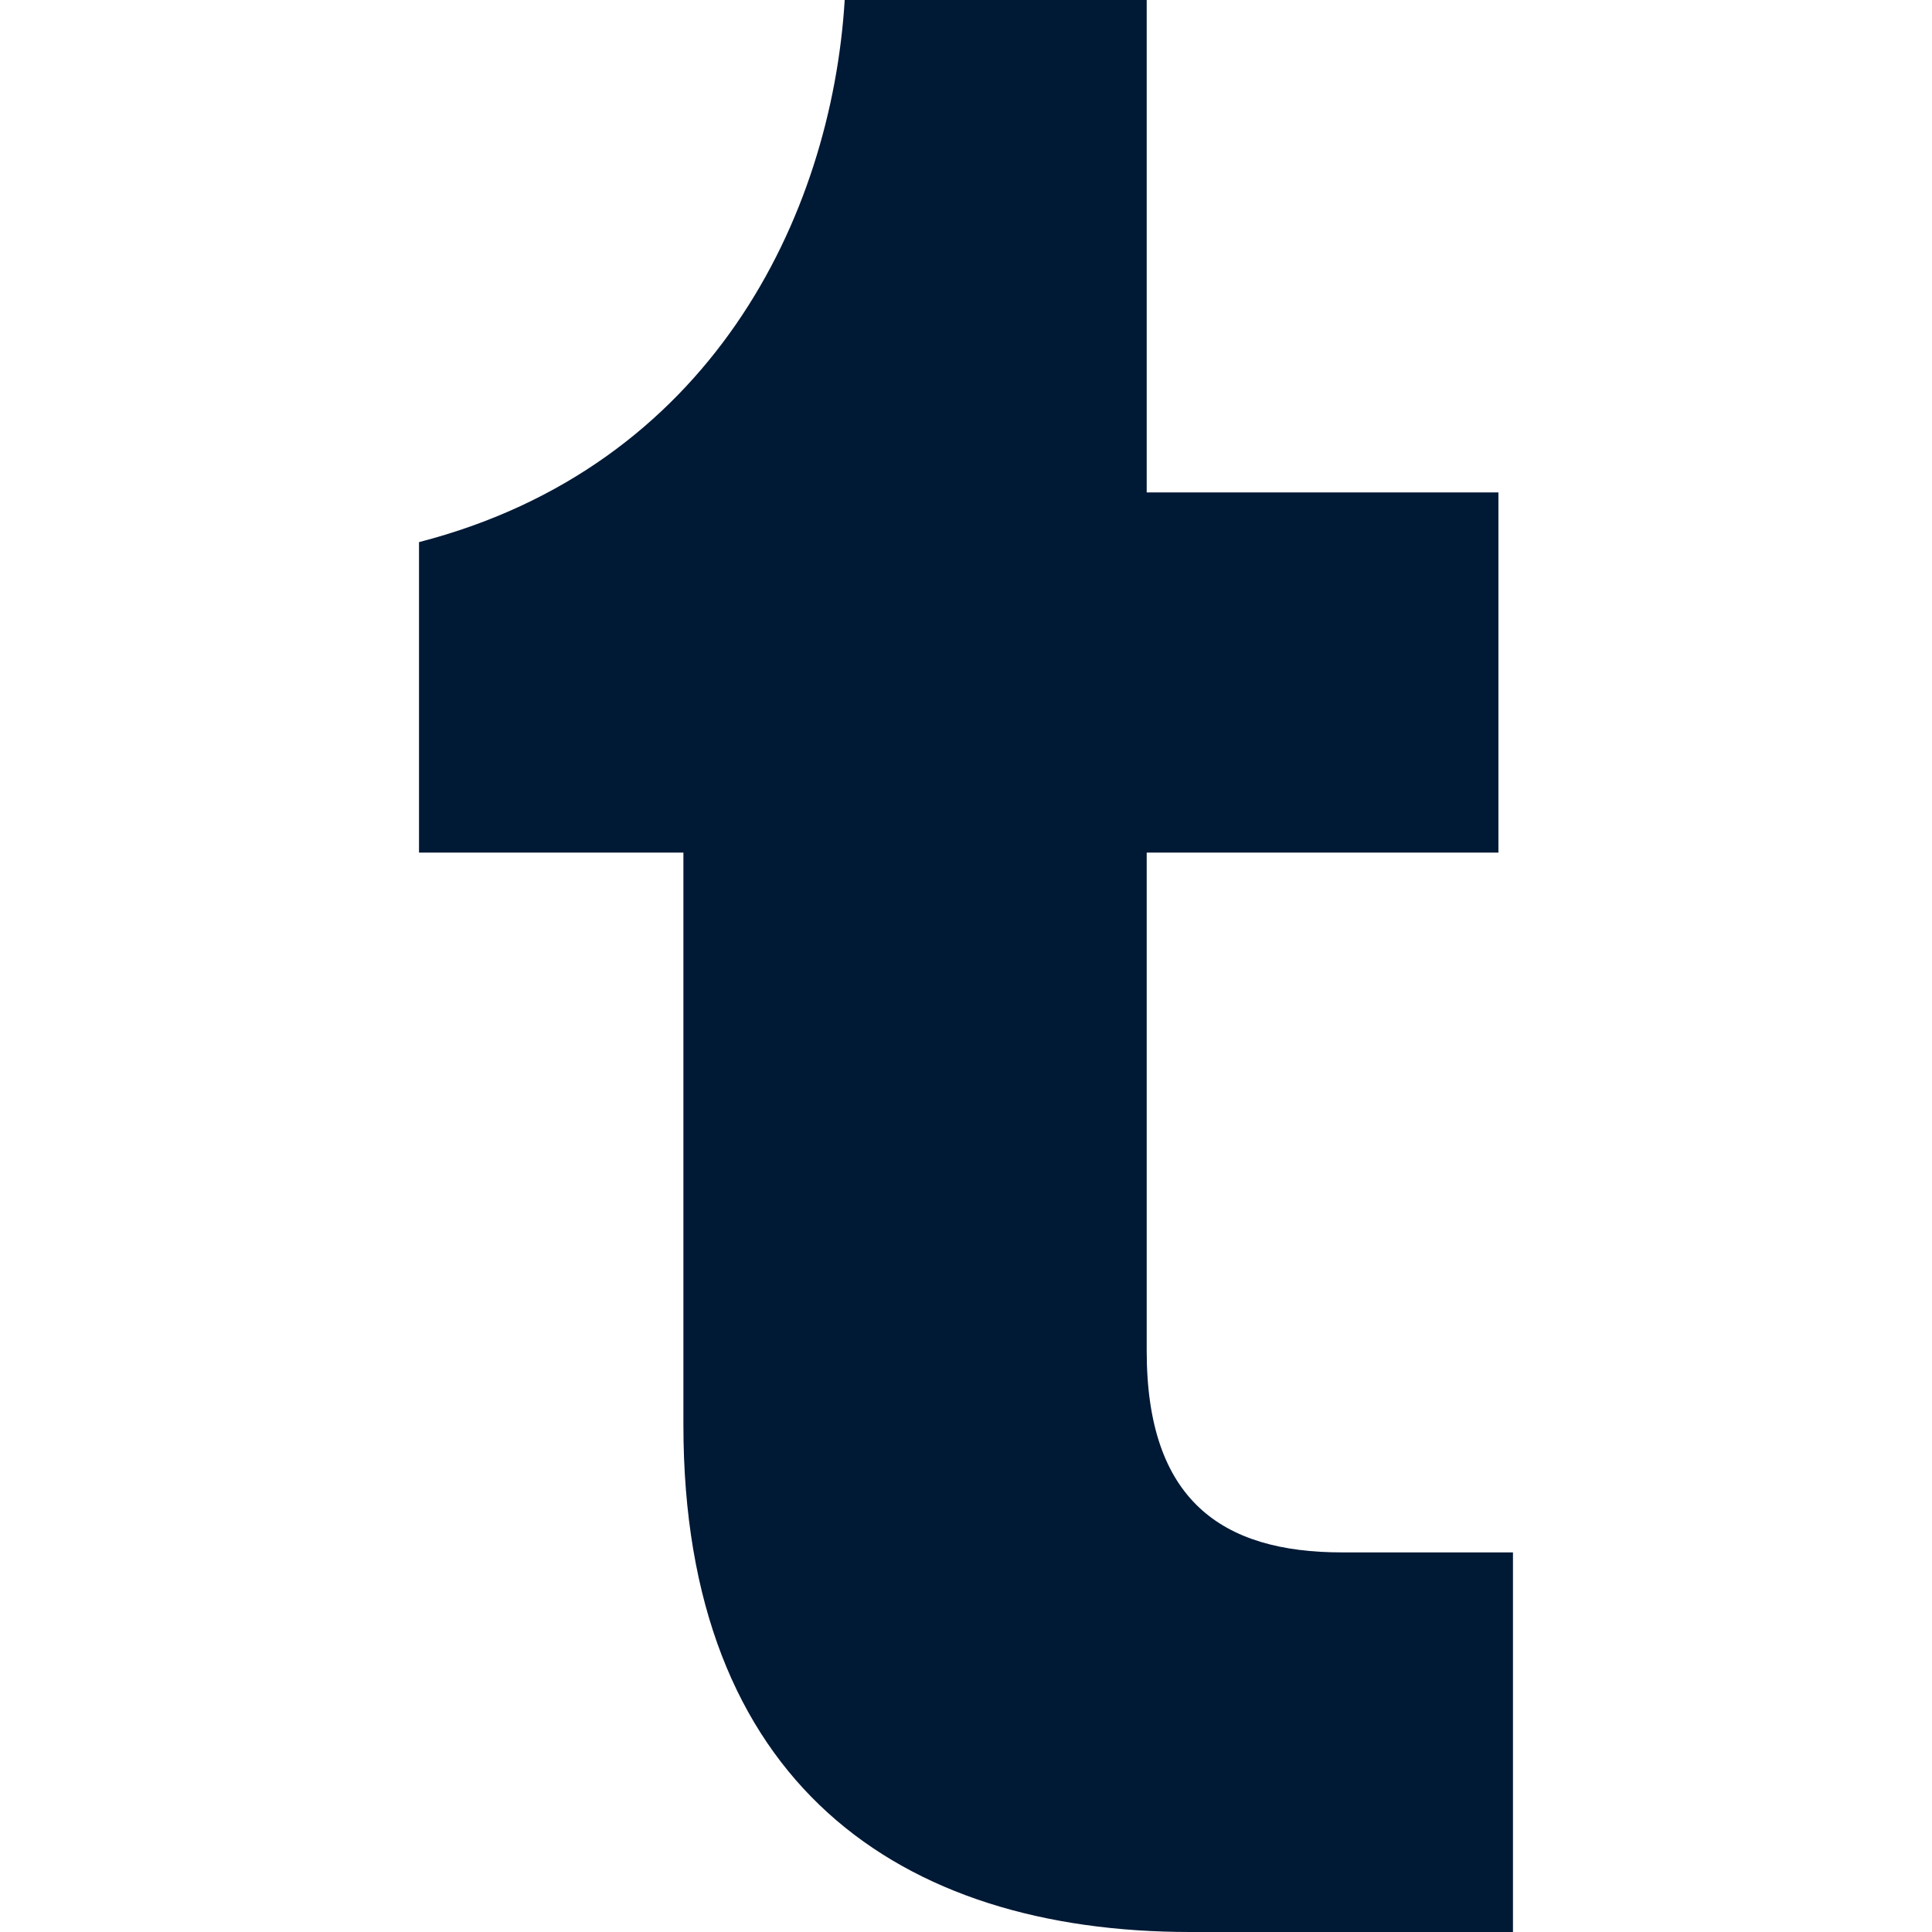
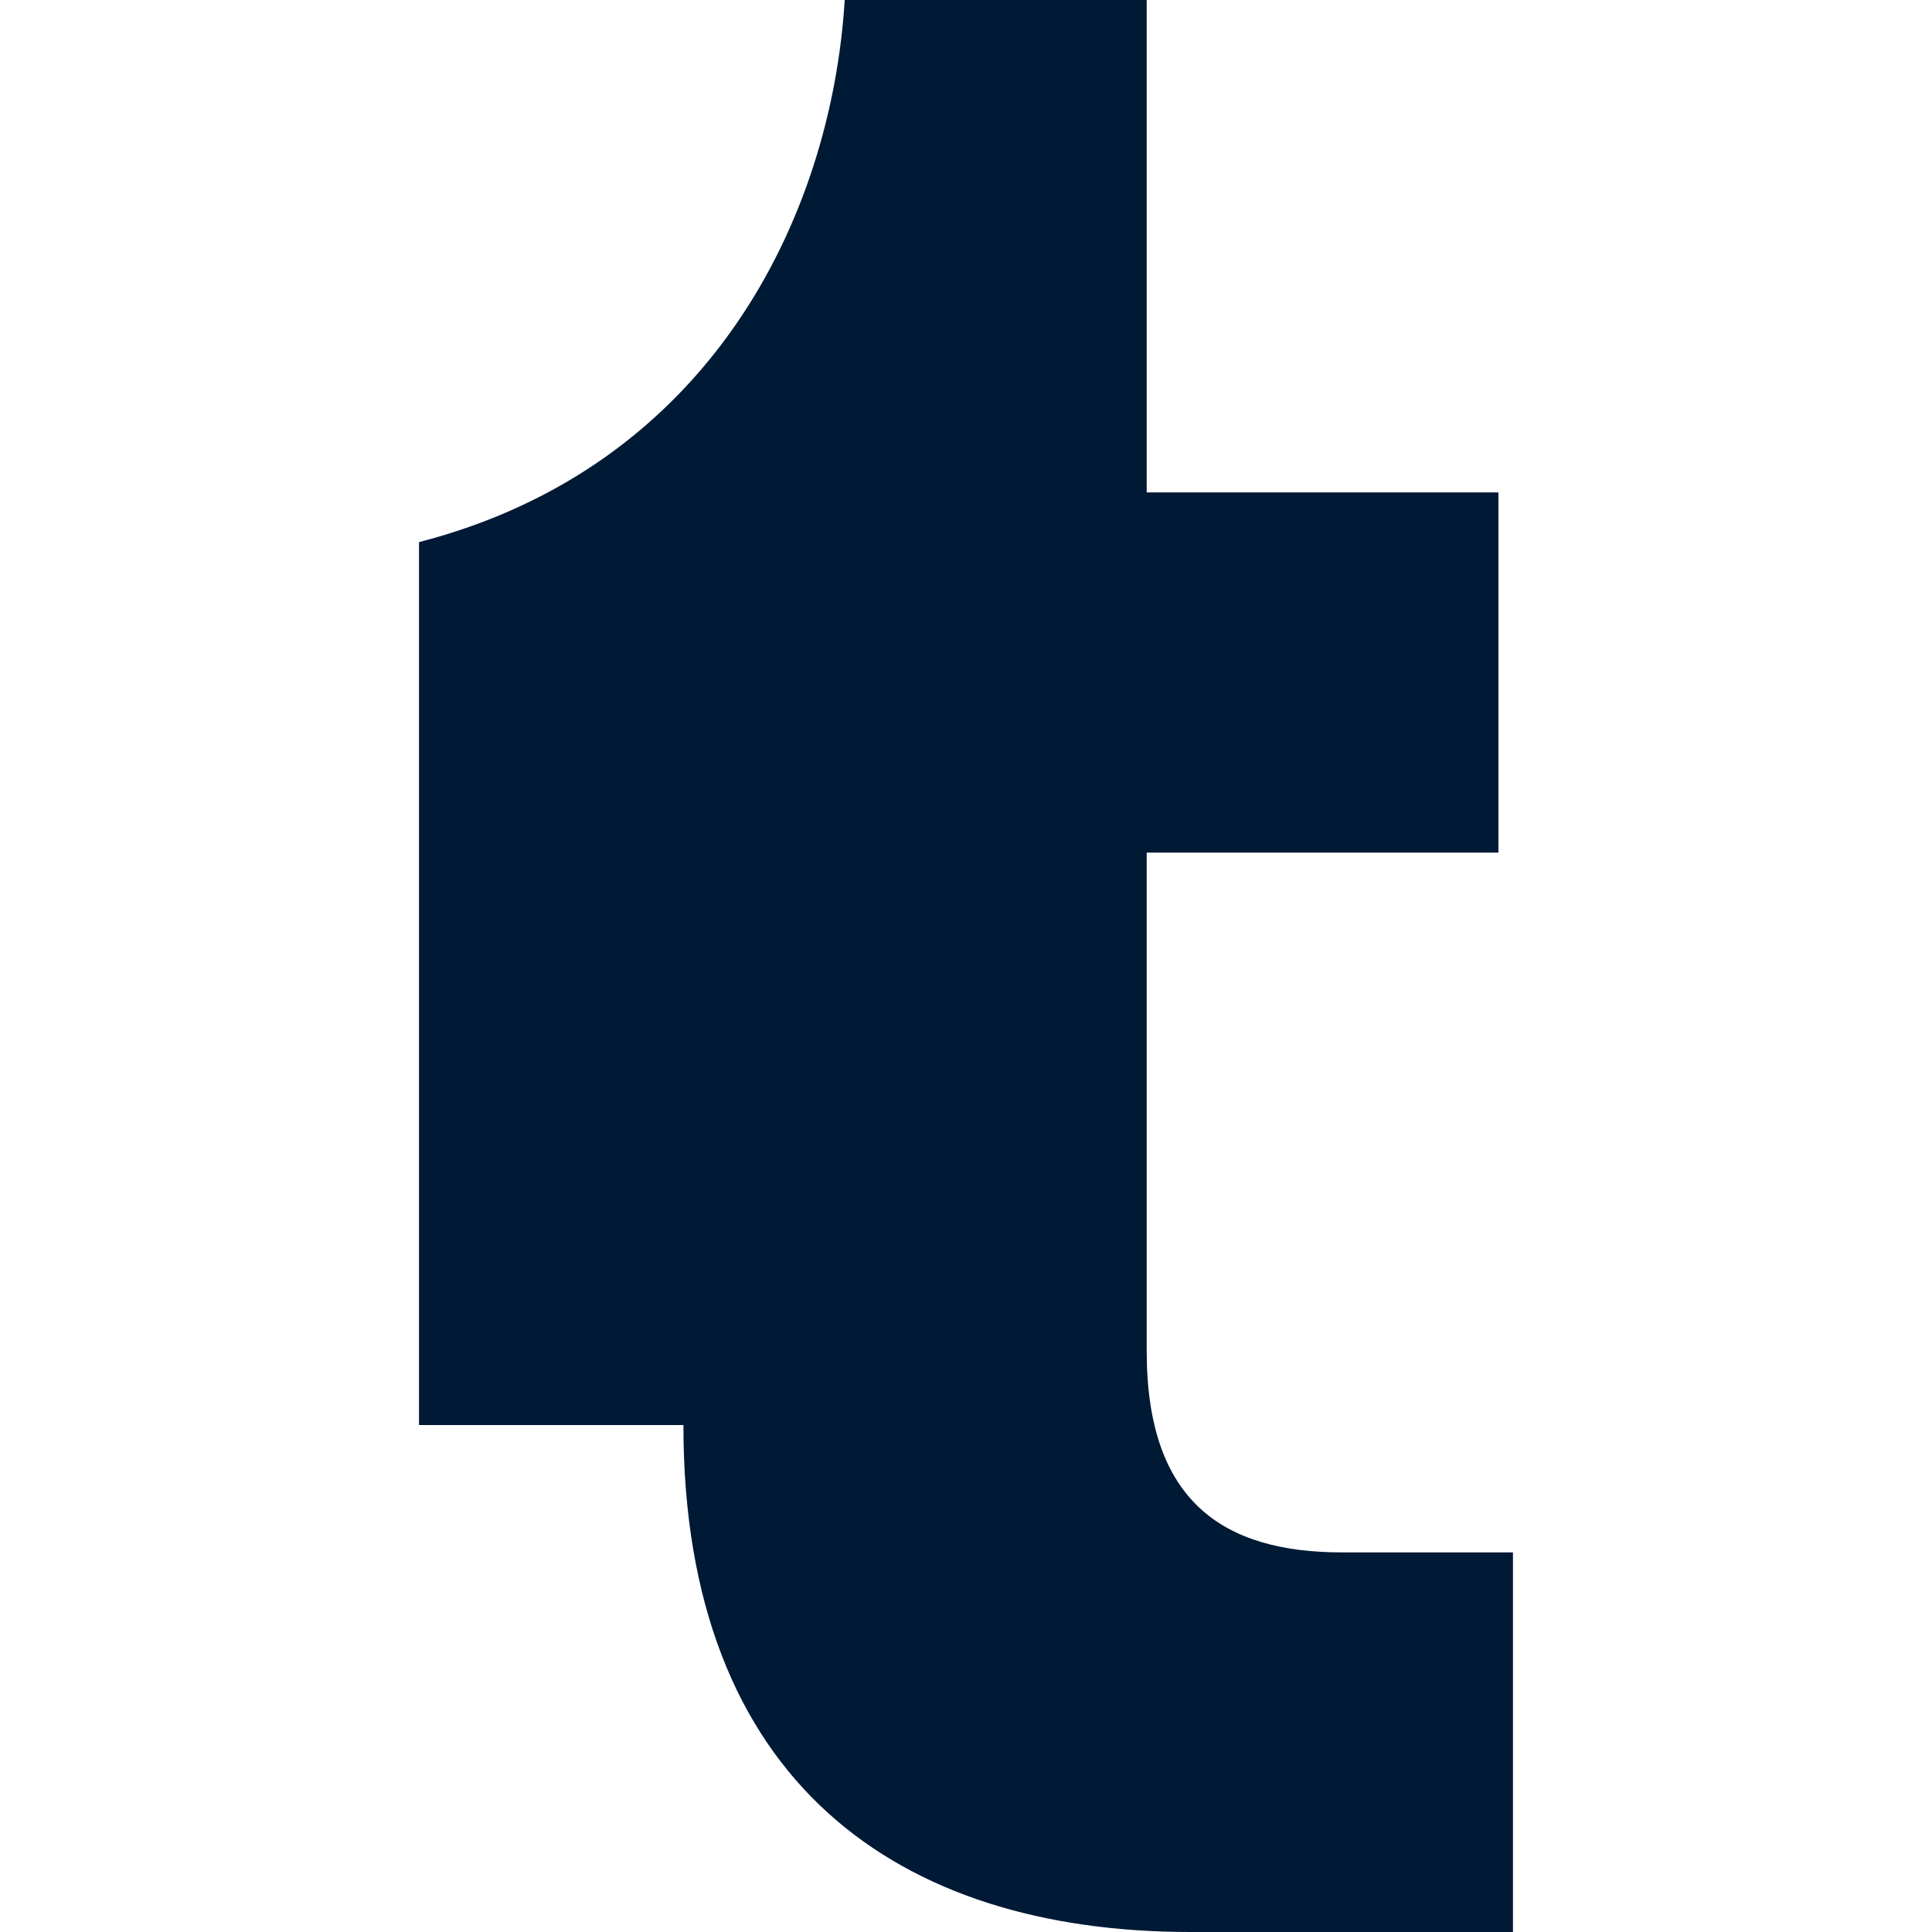
<svg xmlns="http://www.w3.org/2000/svg" width="100" height="100" viewBox="0 0 100 100">
  <defs>
    <style>
.cls-1{fill:#001935;}
</style>
  </defs>
-   <path class="cls-1" d="M61.613,100c-15.066,0-26.24-7.721-26.24-26.24v-29.63h-13.685V28.06c15.066-3.892,21.343-16.824,22.034-28.06h15.631V25.487h18.205v18.644h-18.205v25.8c0,7.721,3.892,10.421,10.107,10.421h8.851v19.648h-16.698Z" />
+   <path class="cls-1" d="M61.613,100c-15.066,0-26.24-7.721-26.24-26.24h-13.685V28.06c15.066-3.892,21.343-16.824,22.034-28.06h15.631V25.487h18.205v18.644h-18.205v25.8c0,7.721,3.892,10.421,10.107,10.421h8.851v19.648h-16.698Z" />
</svg>